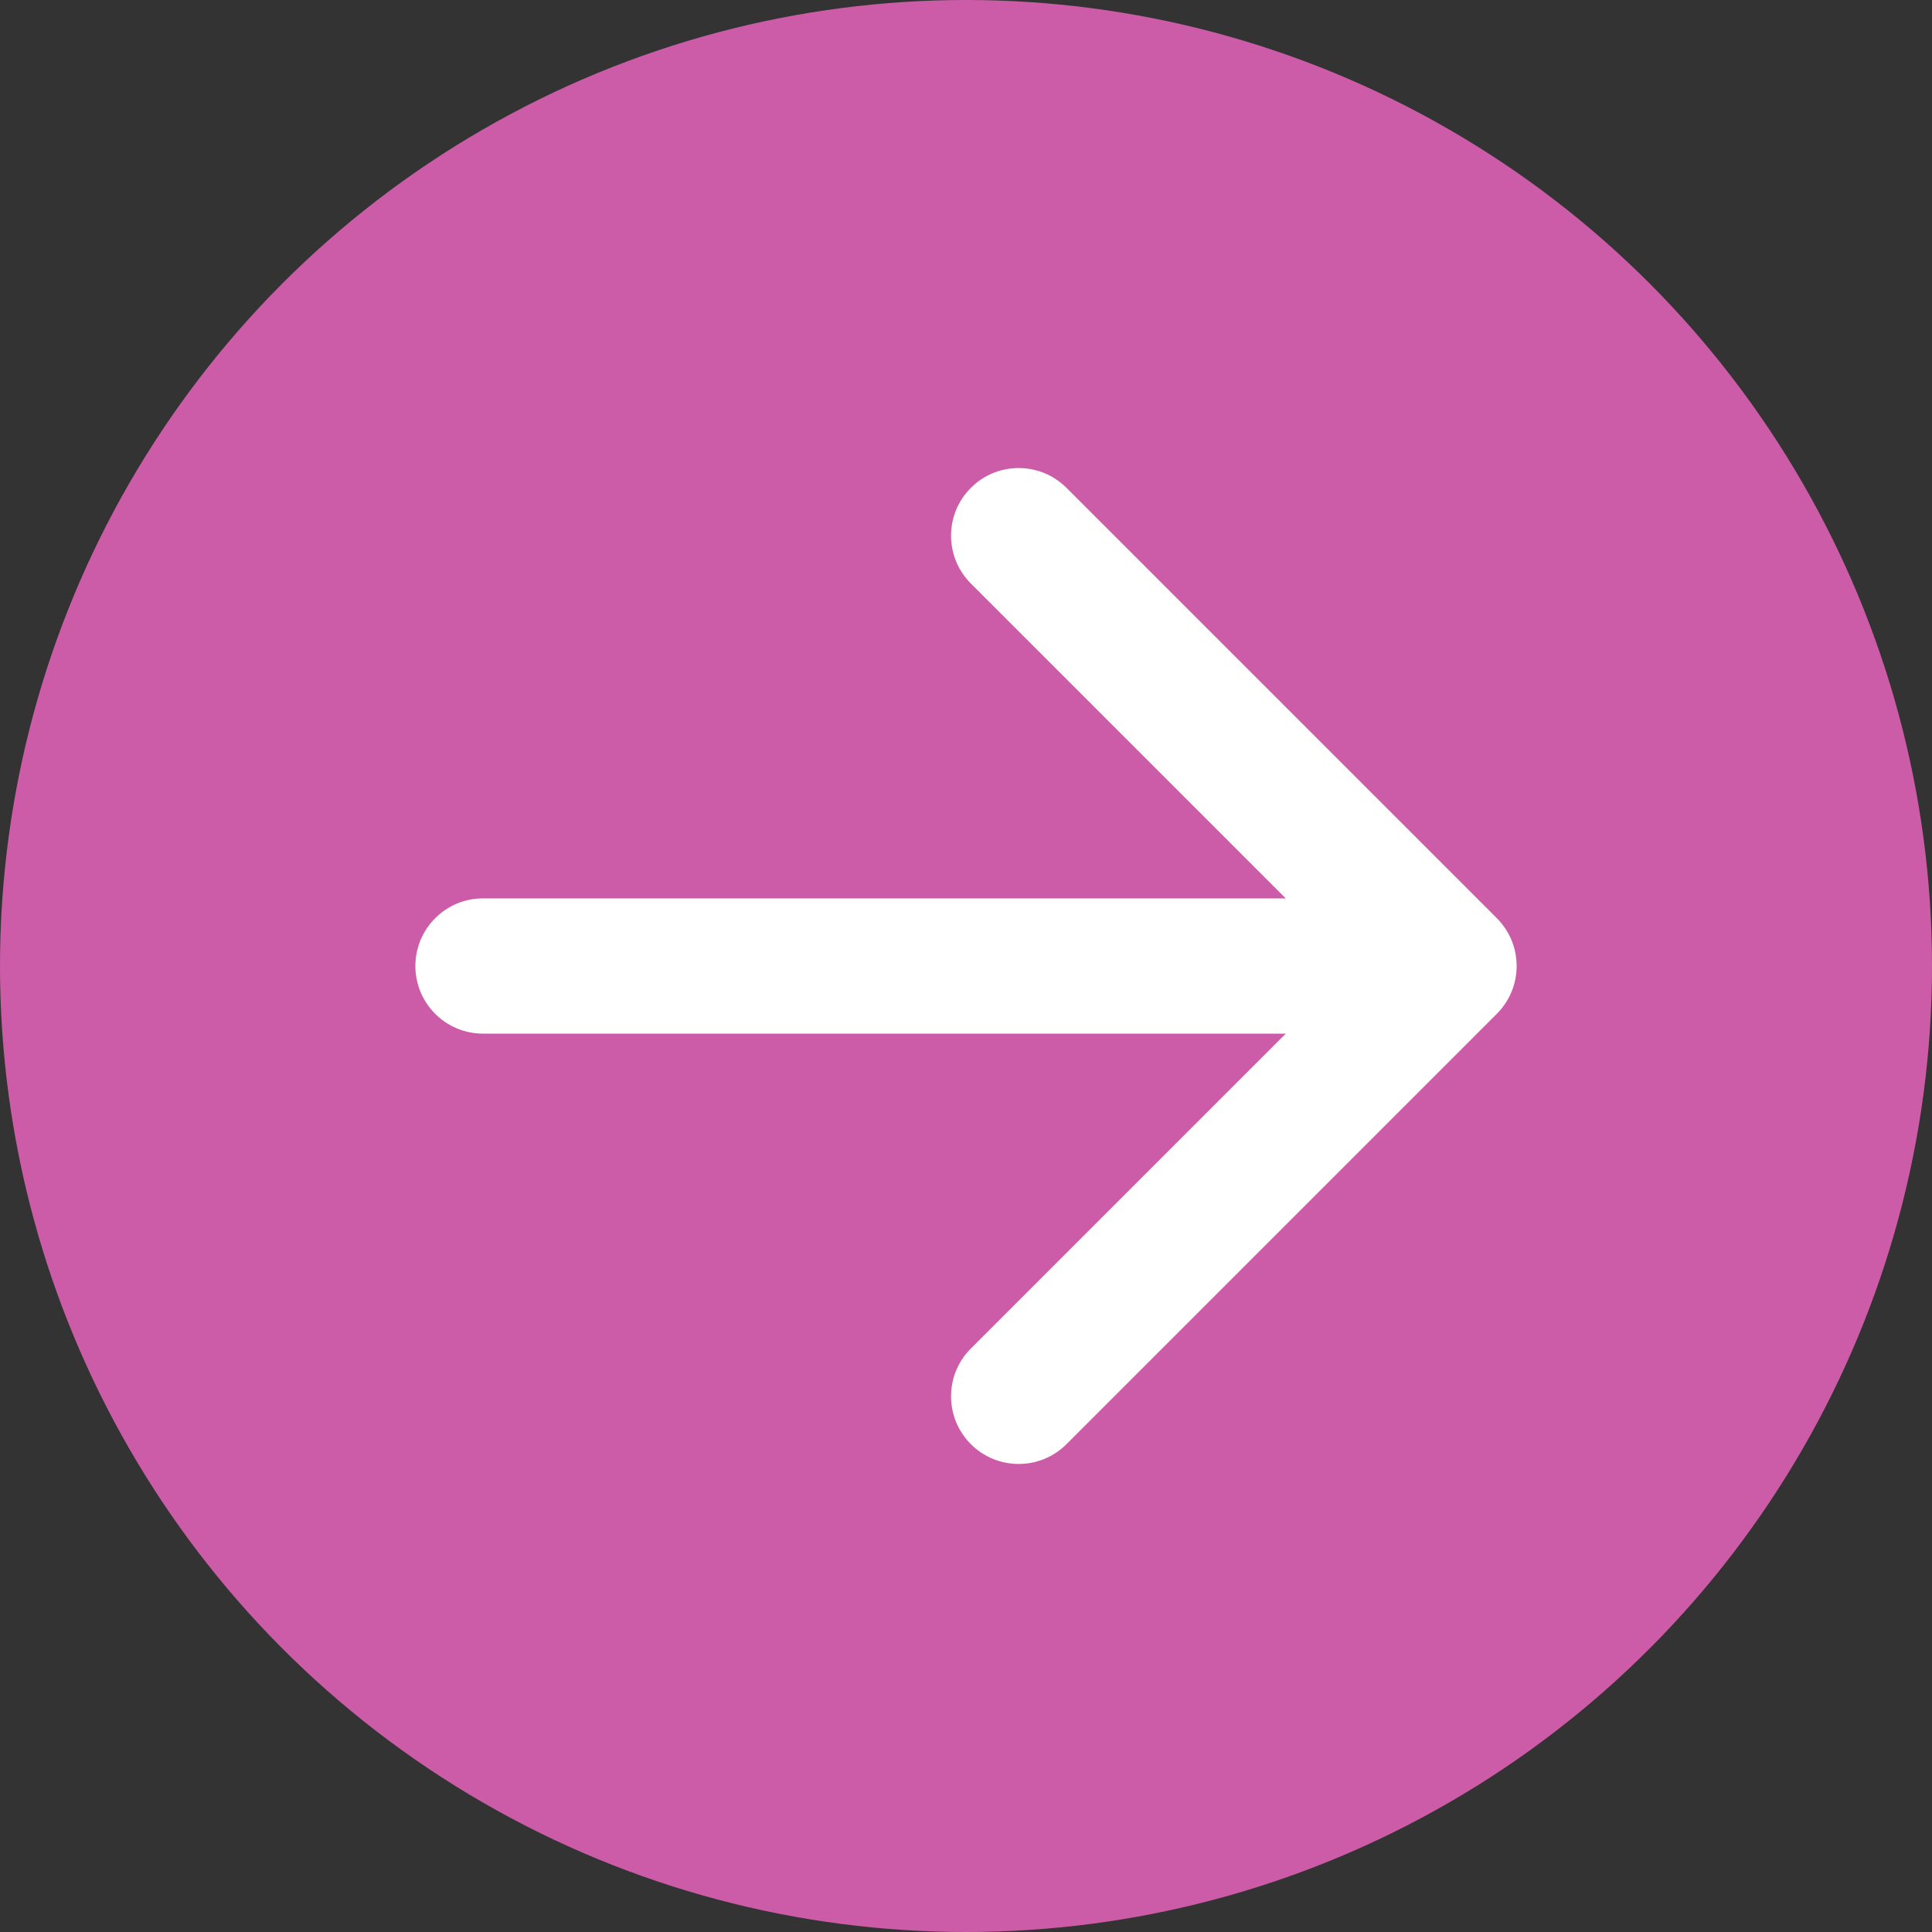
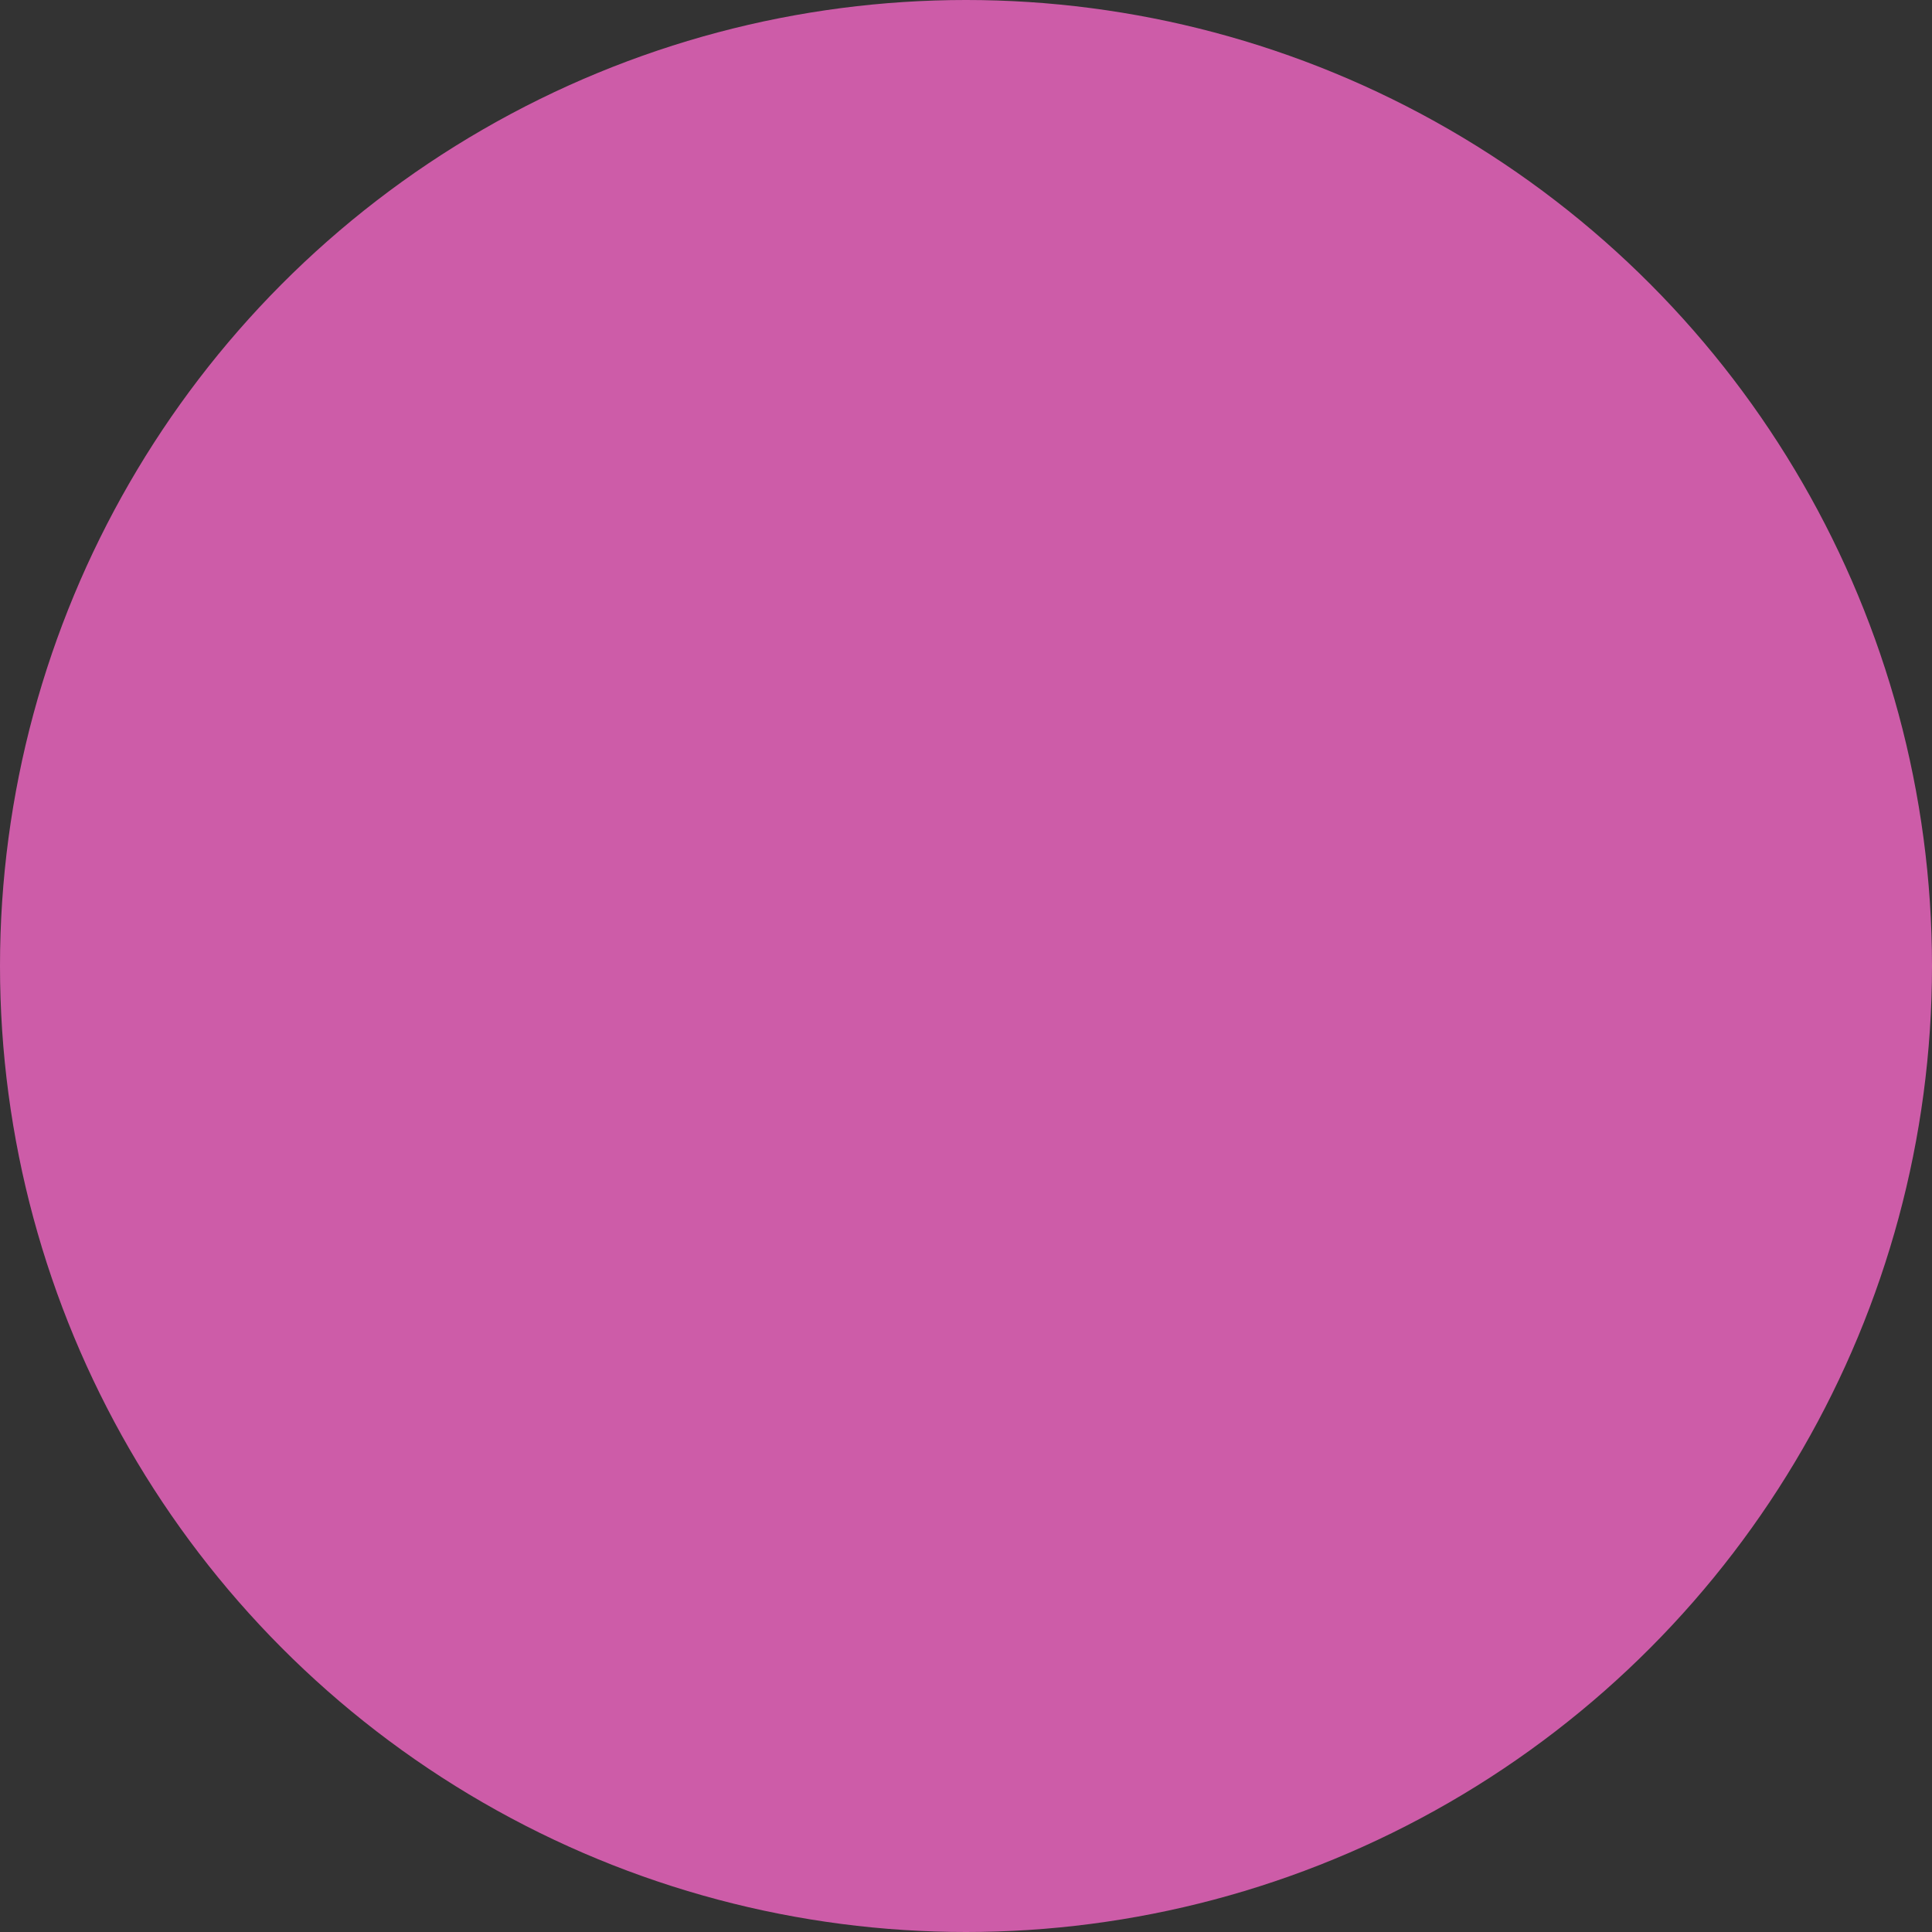
<svg xmlns="http://www.w3.org/2000/svg" width="100" height="100" viewBox="0 0 100 100" fill="none">
  <rect x="0" y="0" width="100" height="100" fill="#333333" stroke="none" />
  <circle cx="50" cy="50" r="50" fill="#CD5CA8" />
-   <path d="M25 46.5C23.067 46.5 21.5 48.067 21.5 50C21.5 51.933 23.067 53.5 25 53.5V46.5ZM77.475 52.475C78.842 51.108 78.842 48.892 77.475 47.525L55.201 25.251C53.834 23.884 51.618 23.884 50.251 25.251C48.884 26.618 48.884 28.834 50.251 30.201L70.05 50L50.251 69.799C48.884 71.166 48.884 73.382 50.251 74.749C51.618 76.116 53.834 76.116 55.201 74.749L77.475 52.475ZM25 53.5H75V46.5H25V53.5Z" fill="white" />
</svg>